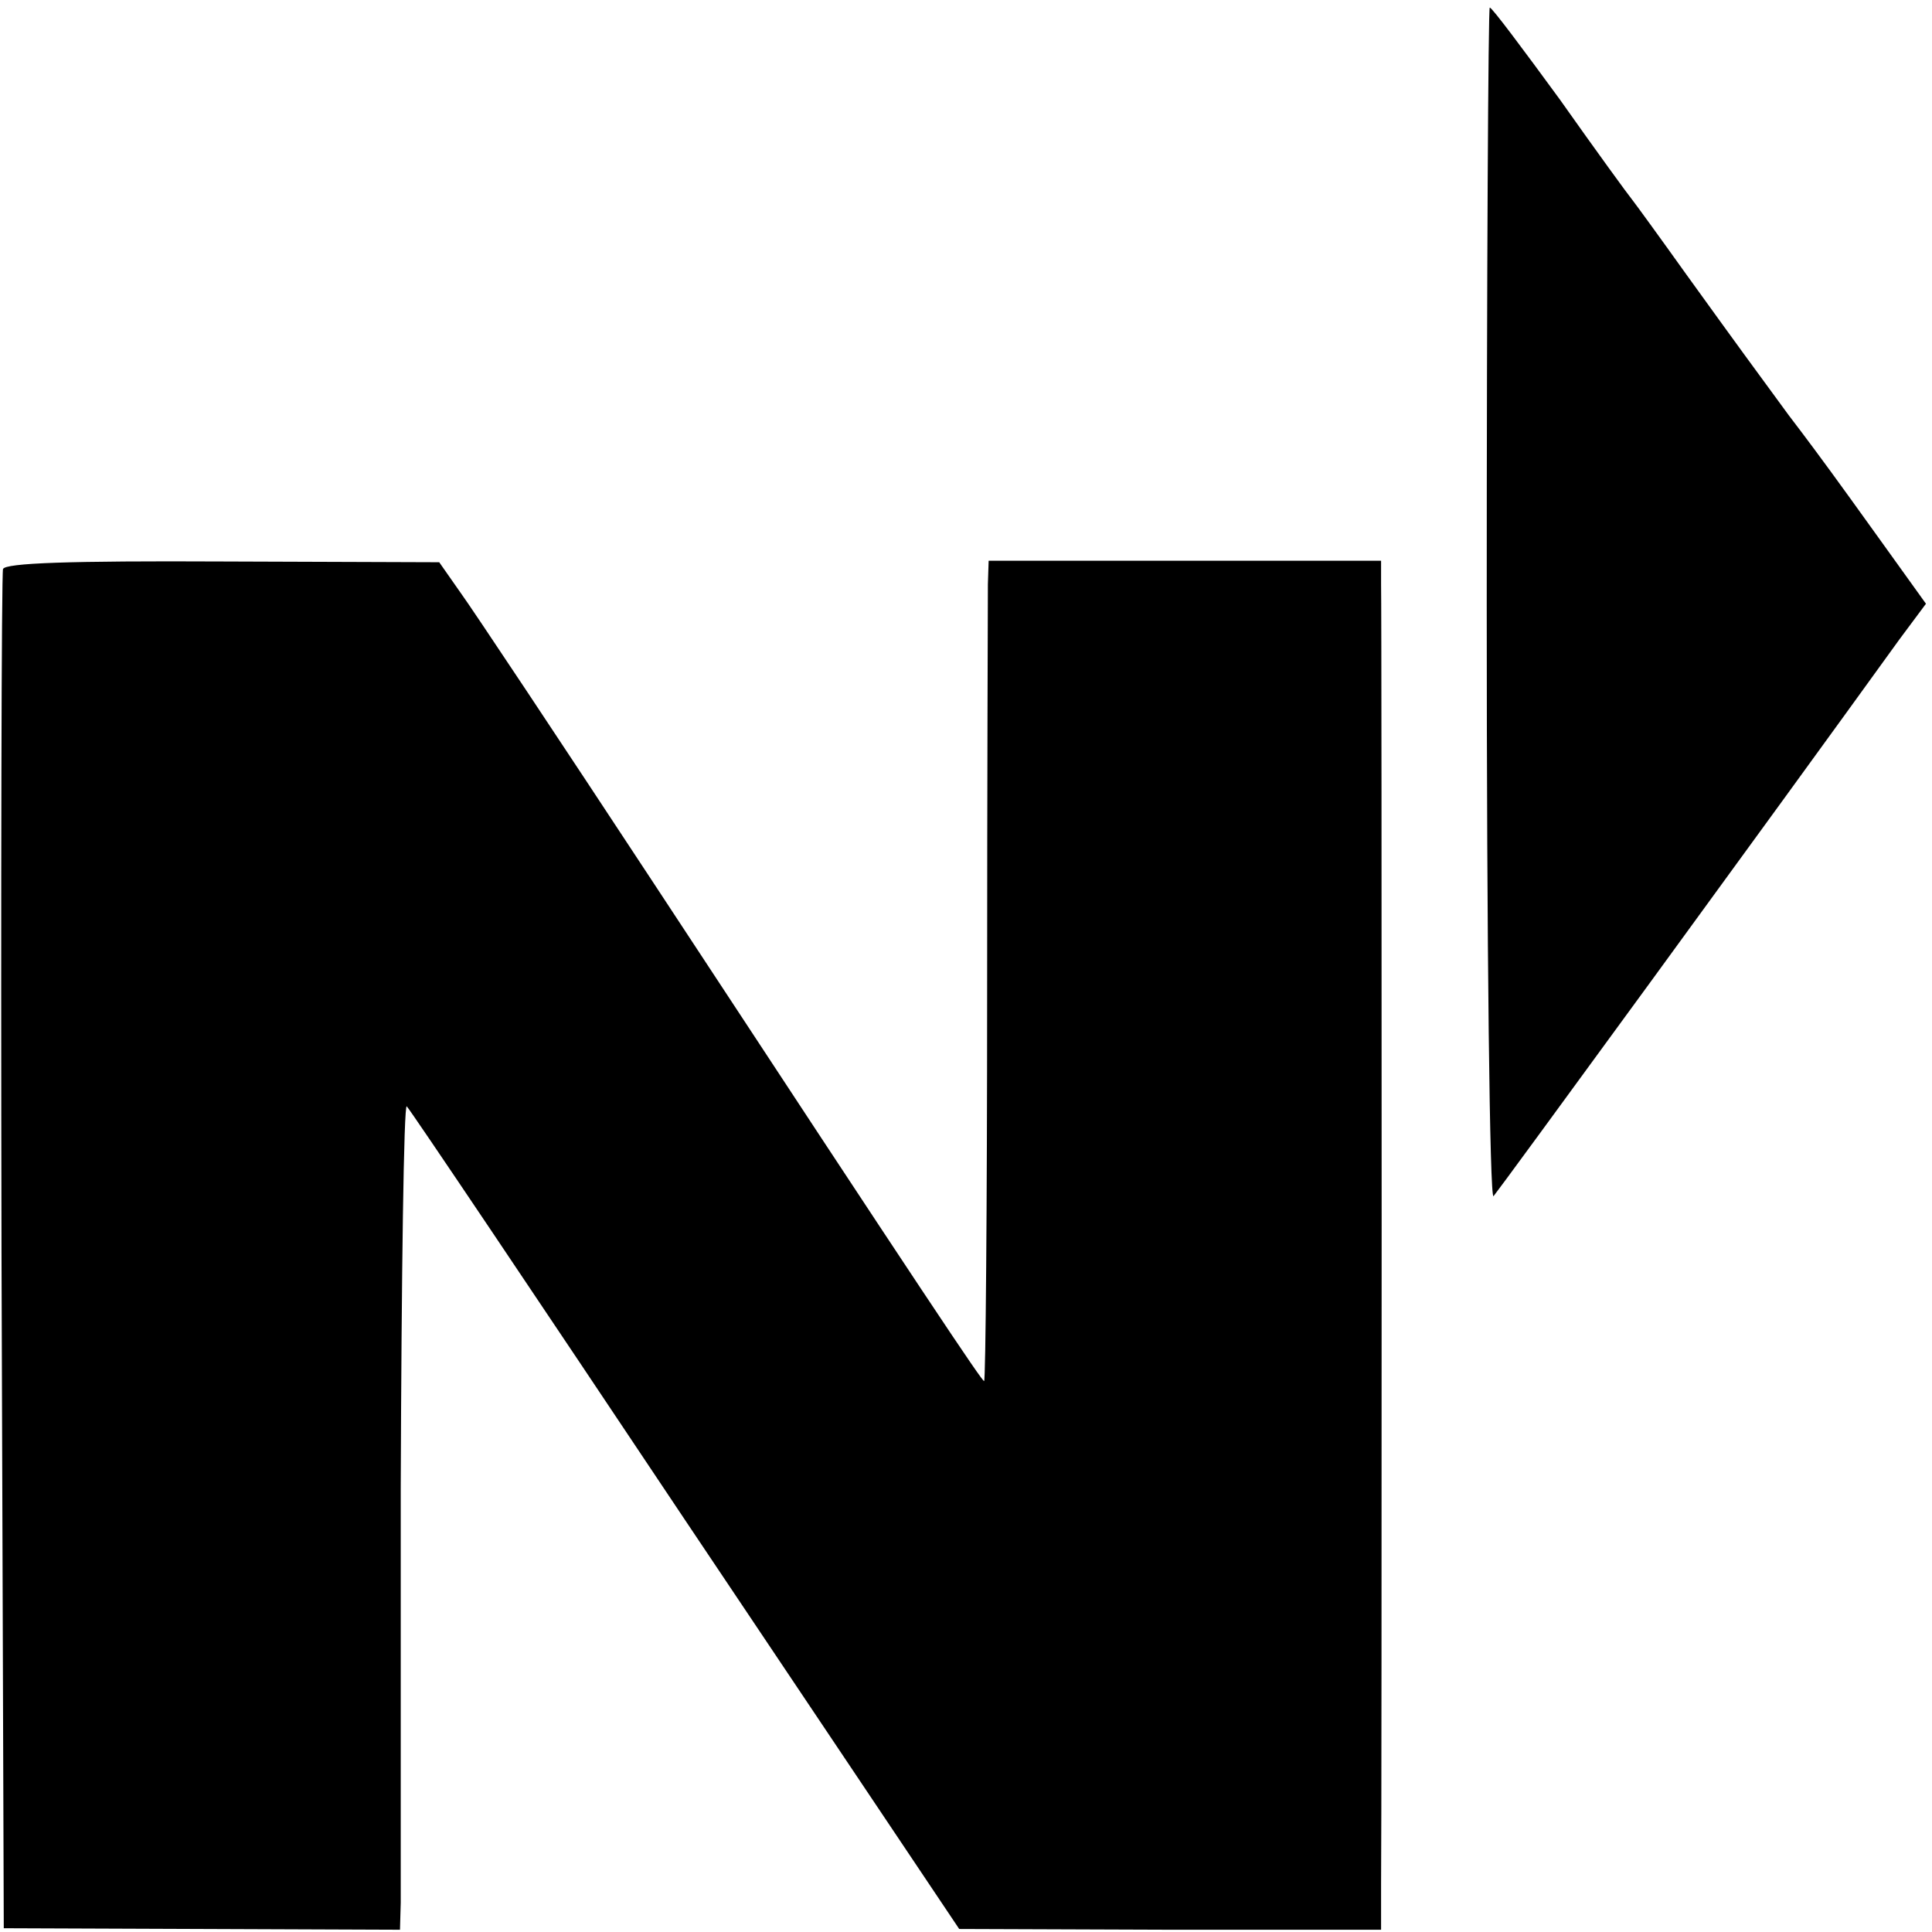
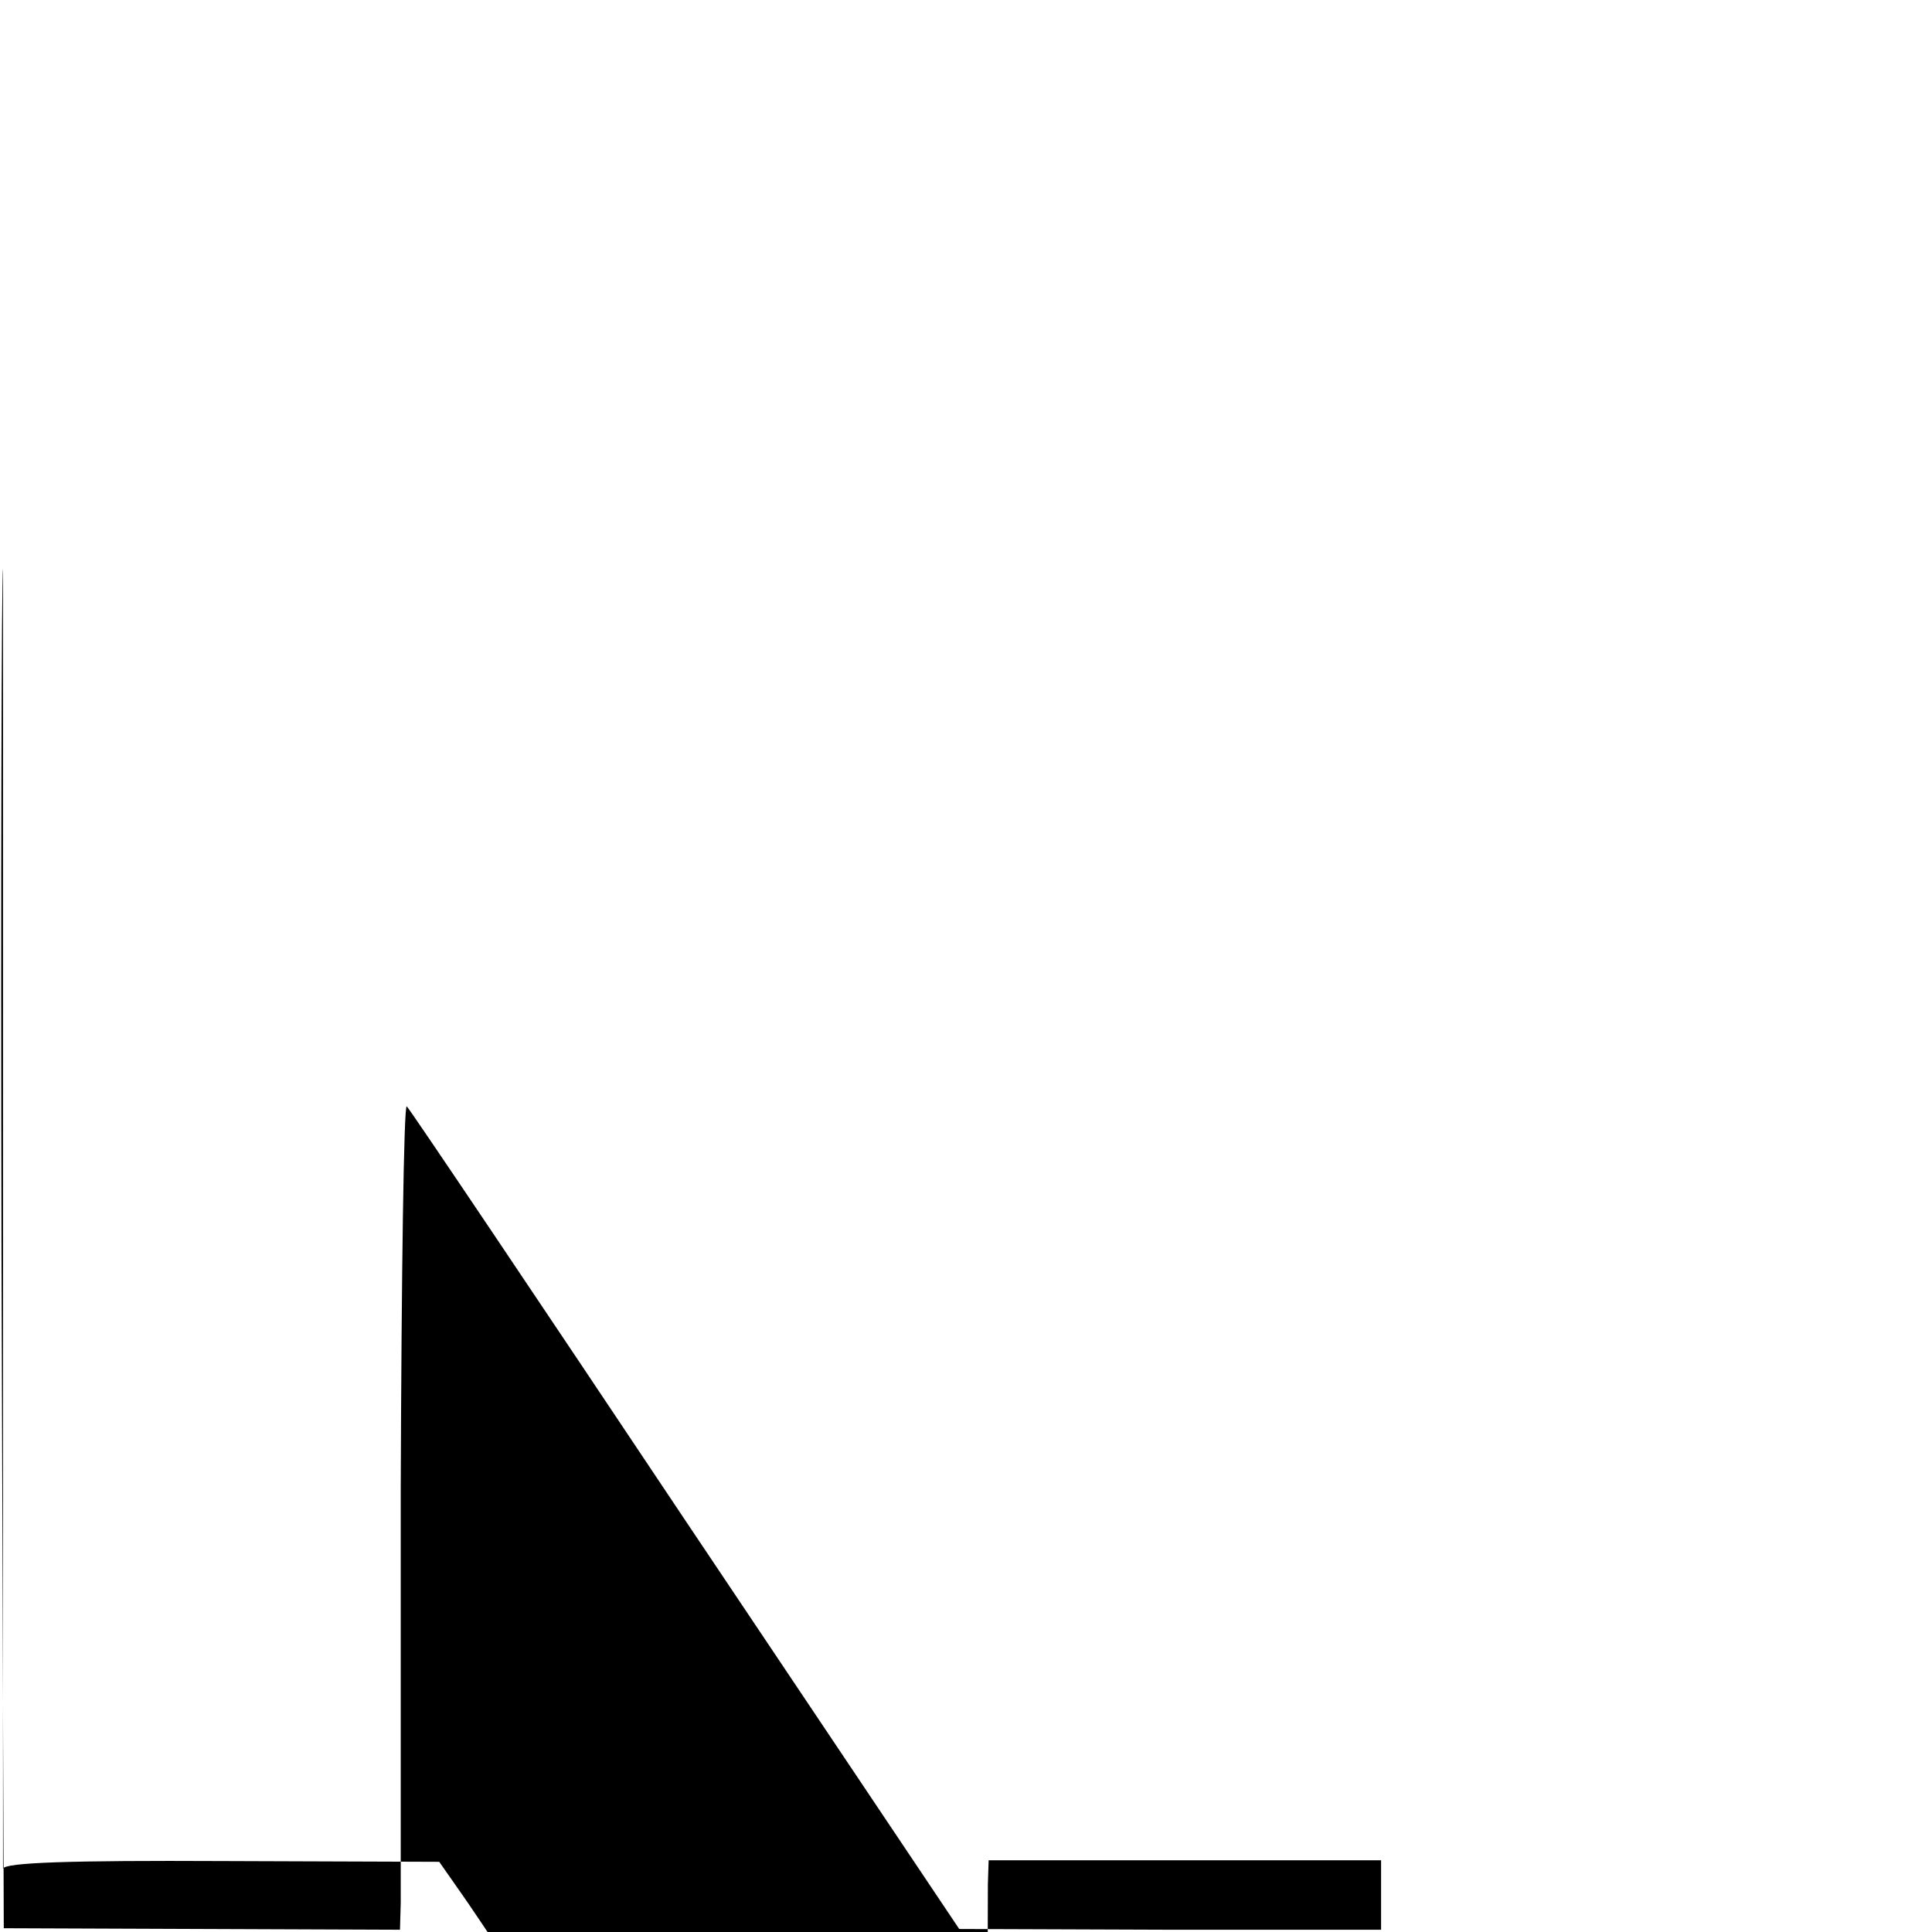
<svg xmlns="http://www.w3.org/2000/svg" version="1.0" width="256pt" height="256pt" viewBox="0 0 256 256" preserveAspectRatio="xMidYMid meet">
  <g transform="translate(0,256) scale(0.1,-0.1)" fill="#000000" stroke="none">
-     <path d="M1970 1758 c0 -458 4 -788 9 -783 7 8 367 501 538 738 l35 47 -56 78 c-30 42 -62 86 -70 97 -8 11 -33 45 -56 75 -52 71 -61 83 -136 187 -35 49 -67 93 -71 98 -5 6 -48 65 -96 133 -49 67 -90 122 -93 122 -2 0 -4 -356 -4 -792z" />
-     <path d="M4 1806 c-2 -6 -3 -414 -2 -906 l3 -895 263 -1 262 -1 1 36 c0 20 0 267 0 550 1 282 4 509 8 505 5 -5 171 -252 370 -550 l362 -540 279 -1 280 0 0 61 c1 79 1 1681 0 1722 l0 31 -260 0 -260 0 -1 -31 c0 -17 -1 -262 -1 -543 0 -282 -2 -513 -4 -513 -3 0 -72 103 -438 660 -125 190 -240 363 -256 385 l-28 40 -287 1 c-203 1 -288 -2 -291 -10z" />
+     <path d="M4 1806 c-2 -6 -3 -414 -2 -906 l3 -895 263 -1 262 -1 1 36 c0 20 0 267 0 550 1 282 4 509 8 505 5 -5 171 -252 370 -550 l362 -540 279 -1 280 0 0 61 l0 31 -260 0 -260 0 -1 -31 c0 -17 -1 -262 -1 -543 0 -282 -2 -513 -4 -513 -3 0 -72 103 -438 660 -125 190 -240 363 -256 385 l-28 40 -287 1 c-203 1 -288 -2 -291 -10z" />
  </g>
</svg>